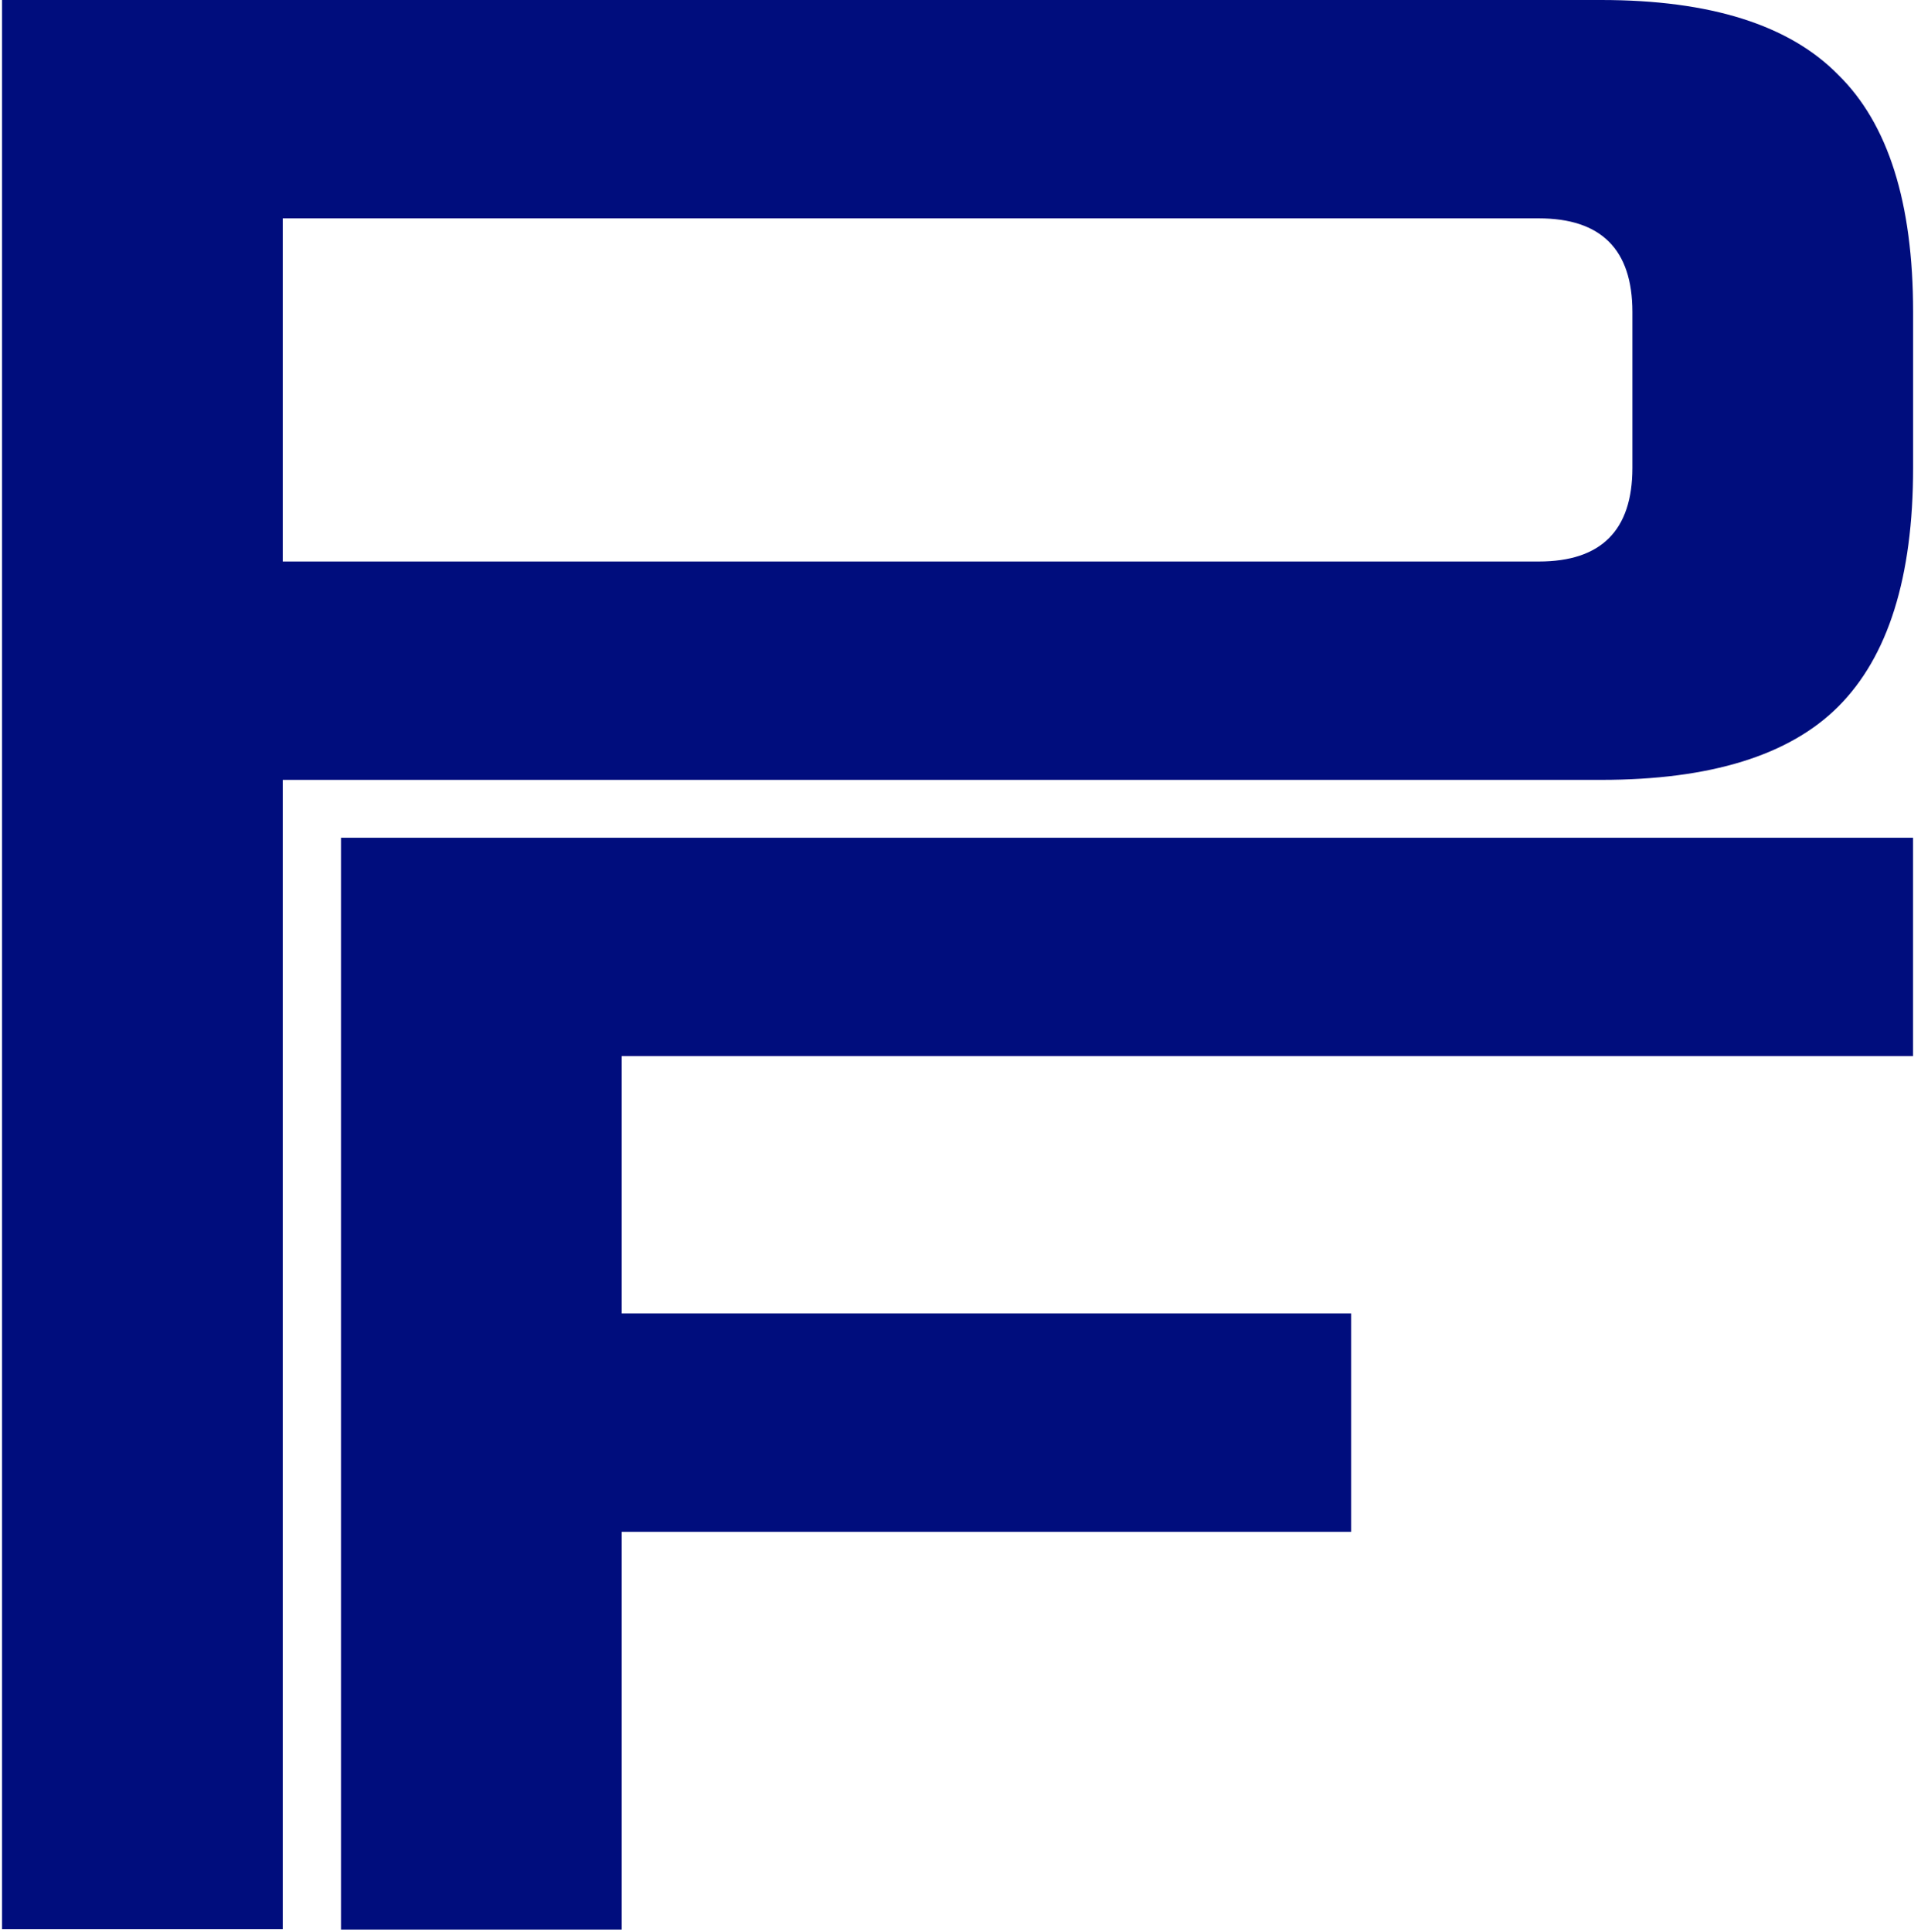
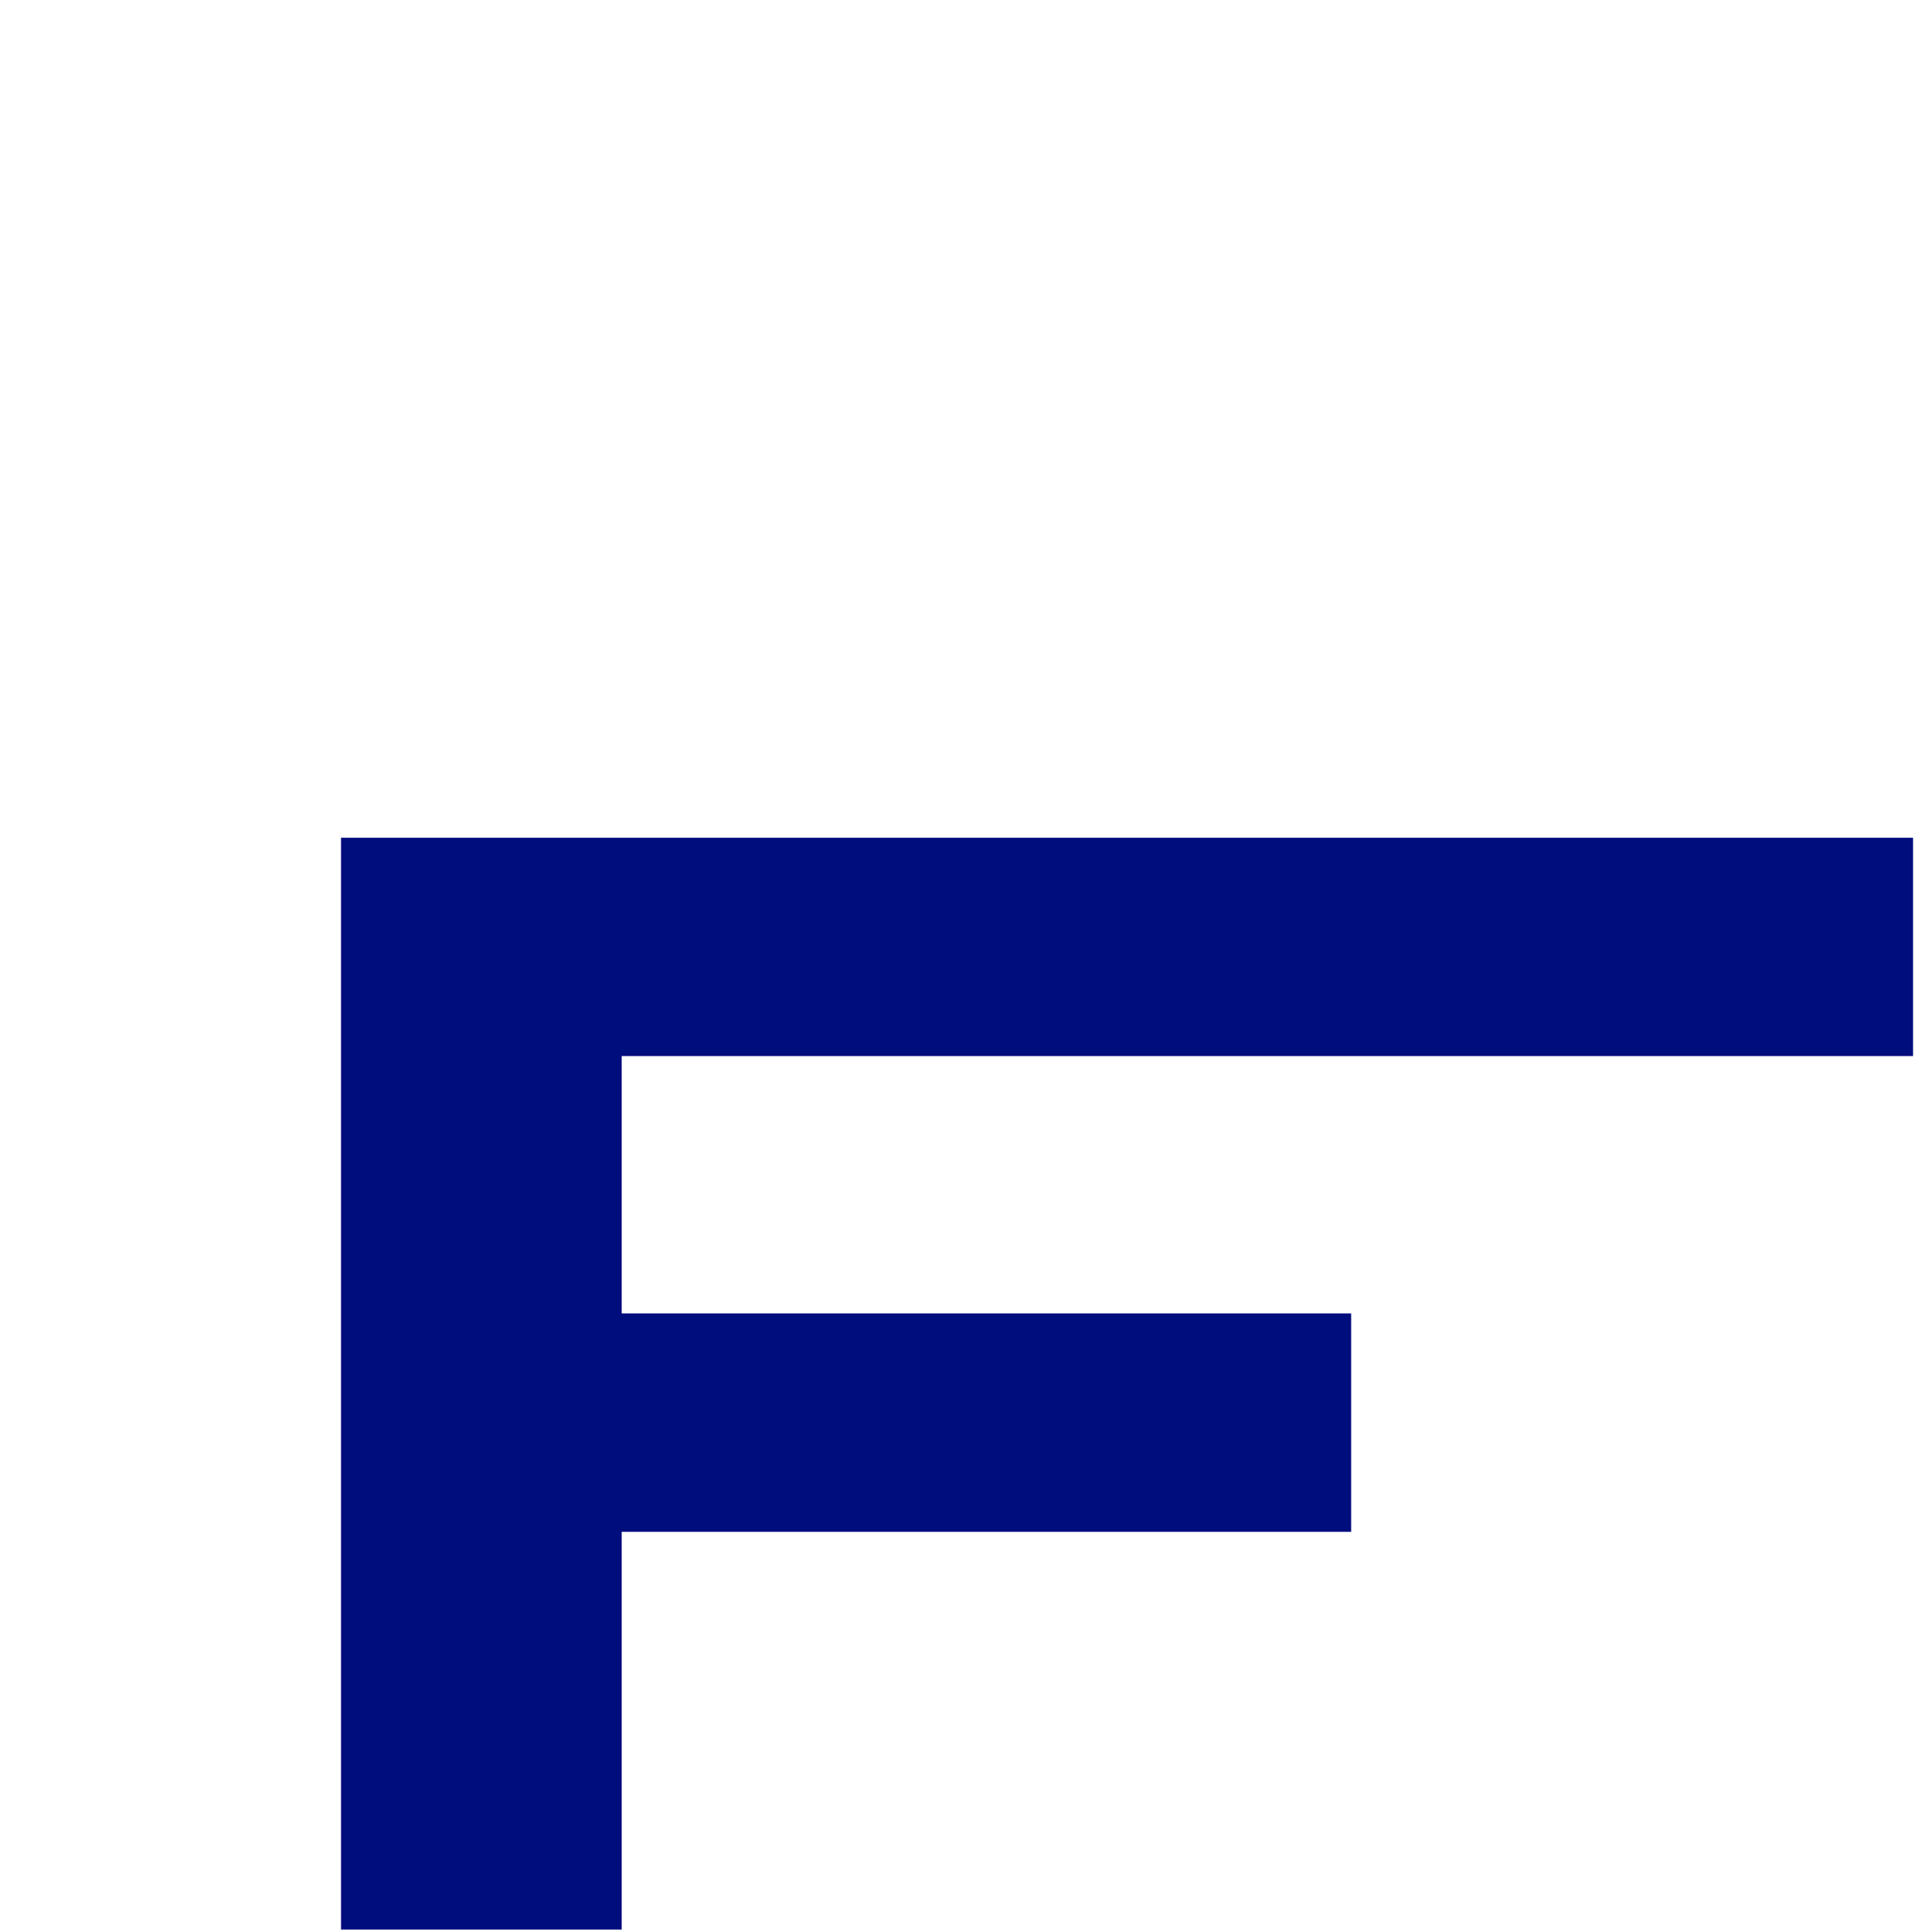
<svg xmlns="http://www.w3.org/2000/svg" width="184" height="185" viewBox="0 0 184 185" fill="none">
  <g id="PrEPing the Future Icon_Dark Blue">
-     <path id="Future" d="M59.55 184.796H32.662V80.231H183.239V101.144H59.55V125.791H129.42V146.705H59.55V184.796Z" fill="#000D7D" />
-     <path id="PrEPing" d="M0.194 0H153.369C163.826 0 171.394 2.39 176.075 7.17C180.855 11.851 183.245 19.419 183.245 29.876V44.814C183.245 55.27 180.855 62.889 176.075 67.669C171.394 72.349 163.826 74.69 153.369 74.69H27.082V184.751H0.194V0ZM156.357 29.876C156.357 23.901 153.369 20.913 147.394 20.913H27.082V53.777H147.394C153.369 53.777 156.357 50.789 156.357 44.814V29.876Z" fill="#000D7D" />
+     <path id="Future" d="M59.55 184.796H32.662V80.231H183.239V101.144H59.55V125.791H129.42V146.705H59.55V184.796" fill="#000D7D" />
  </g>
</svg>